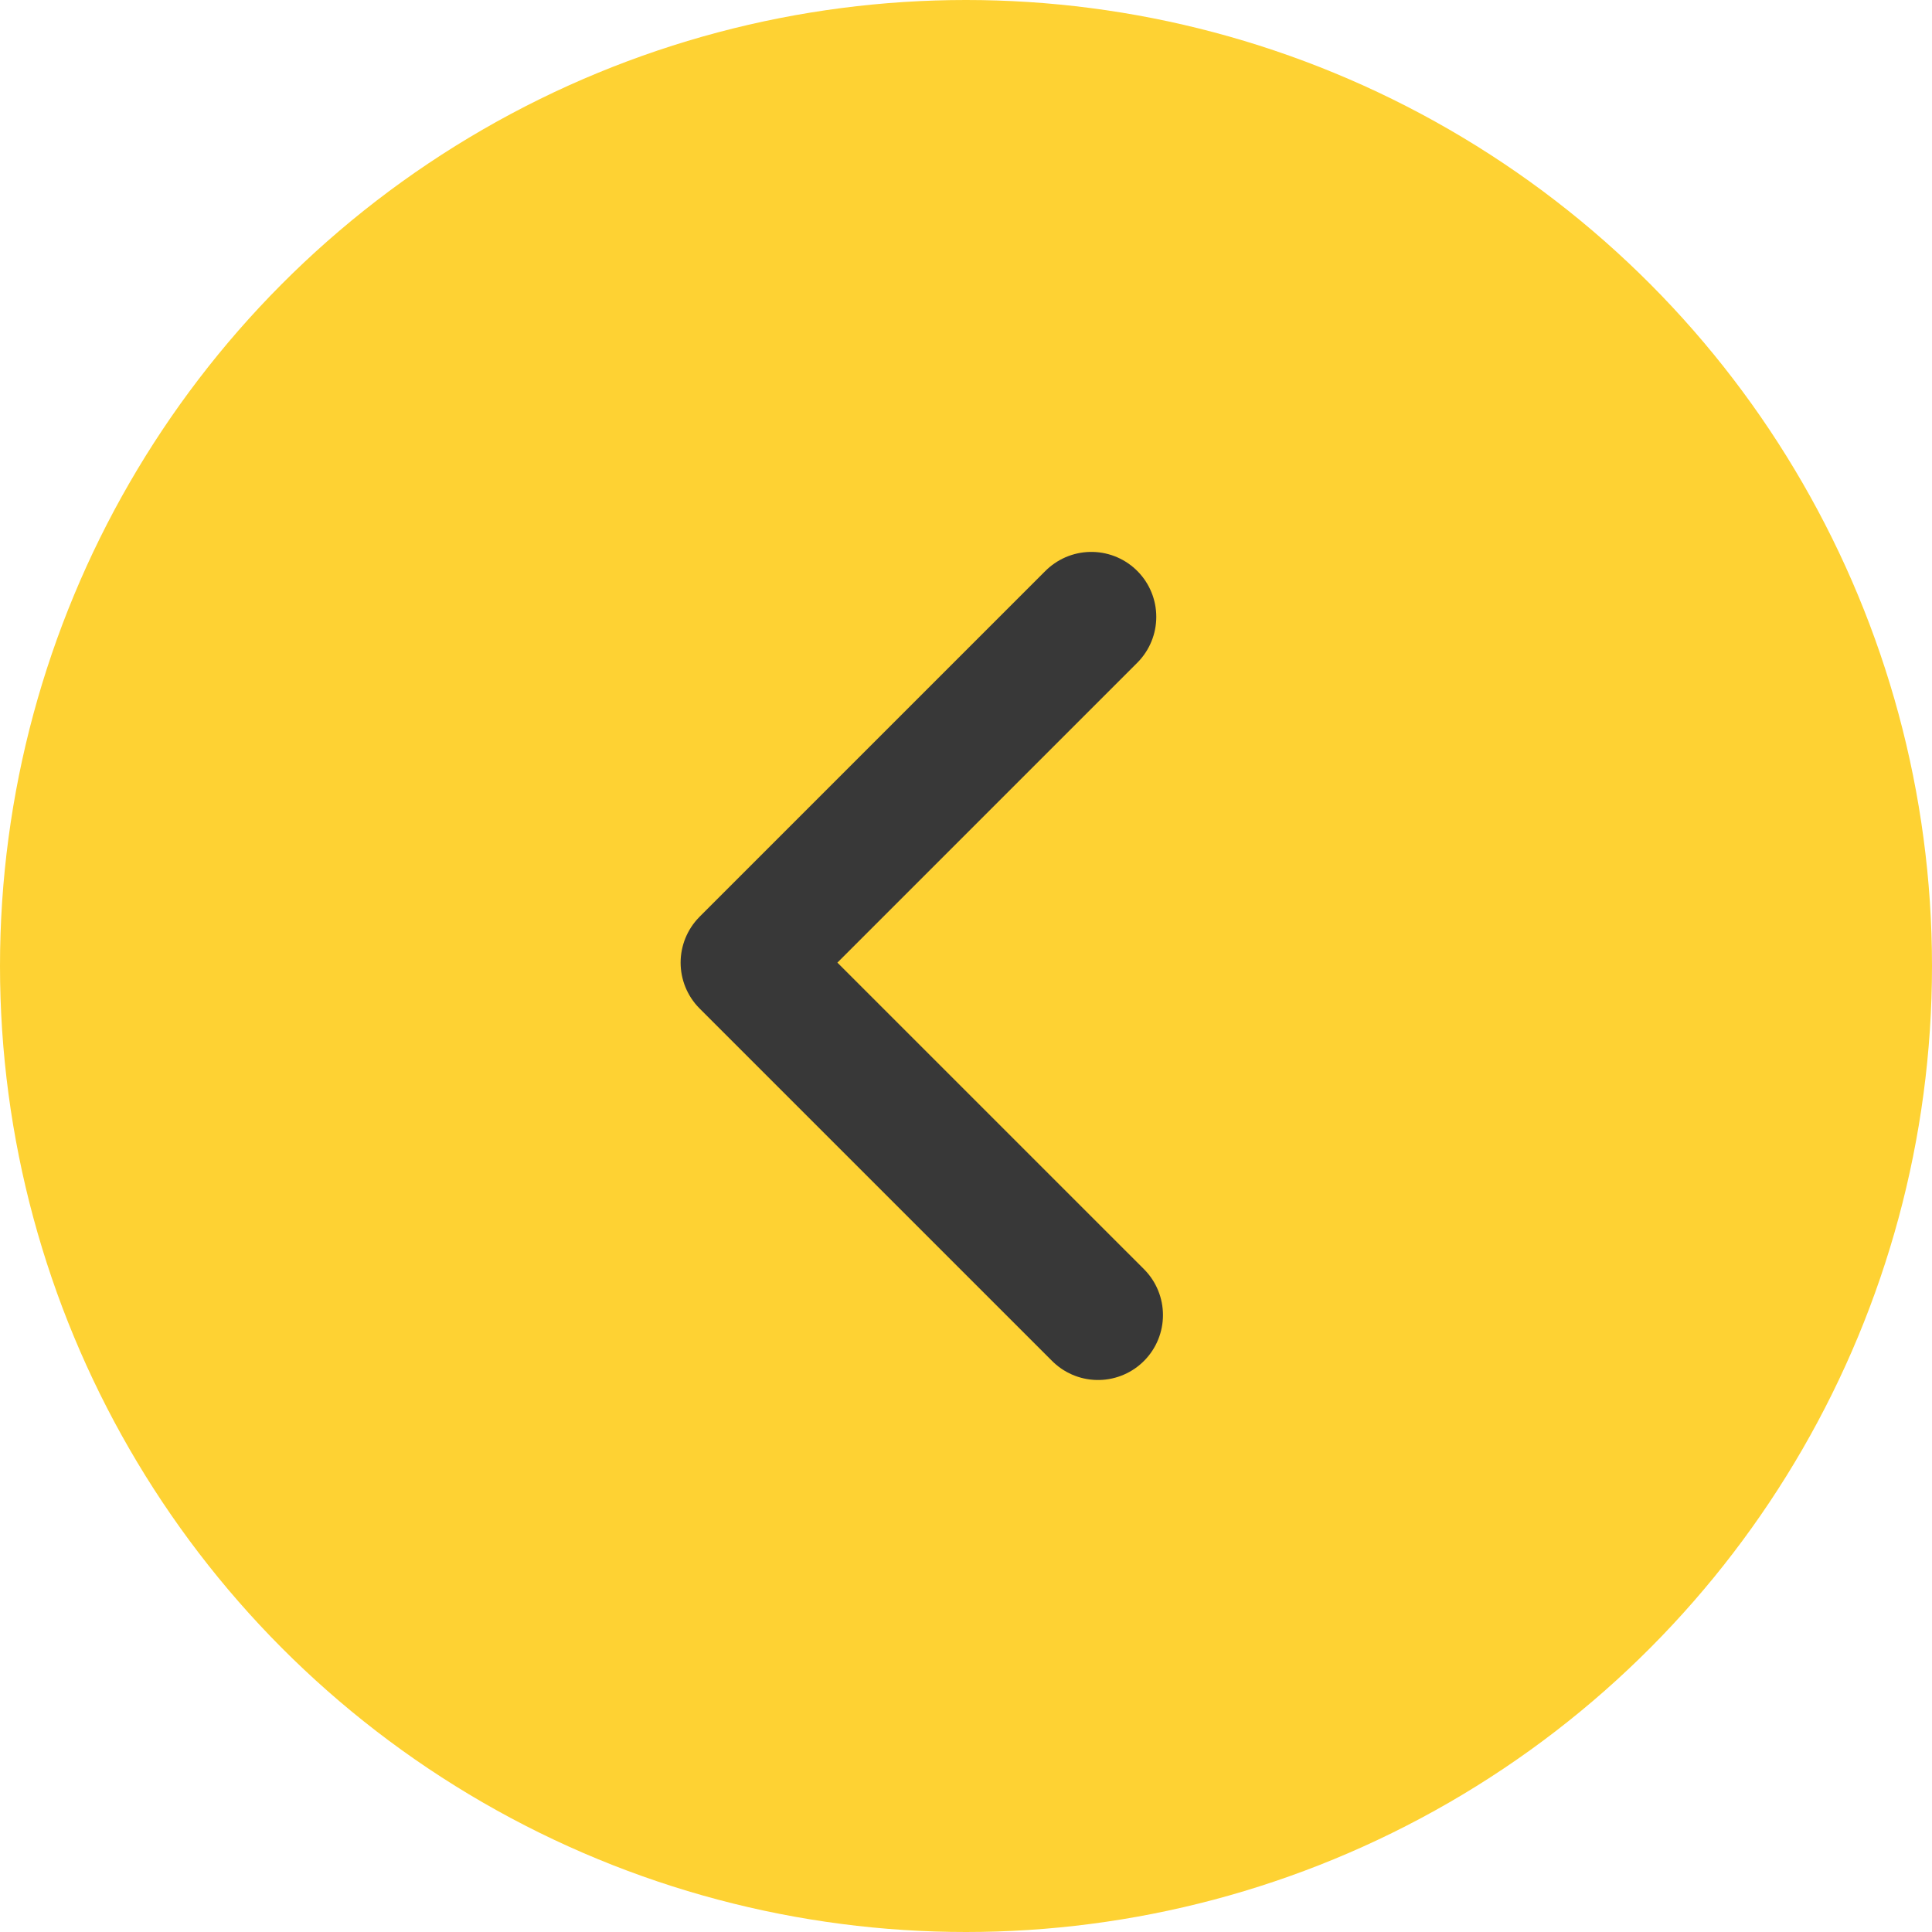
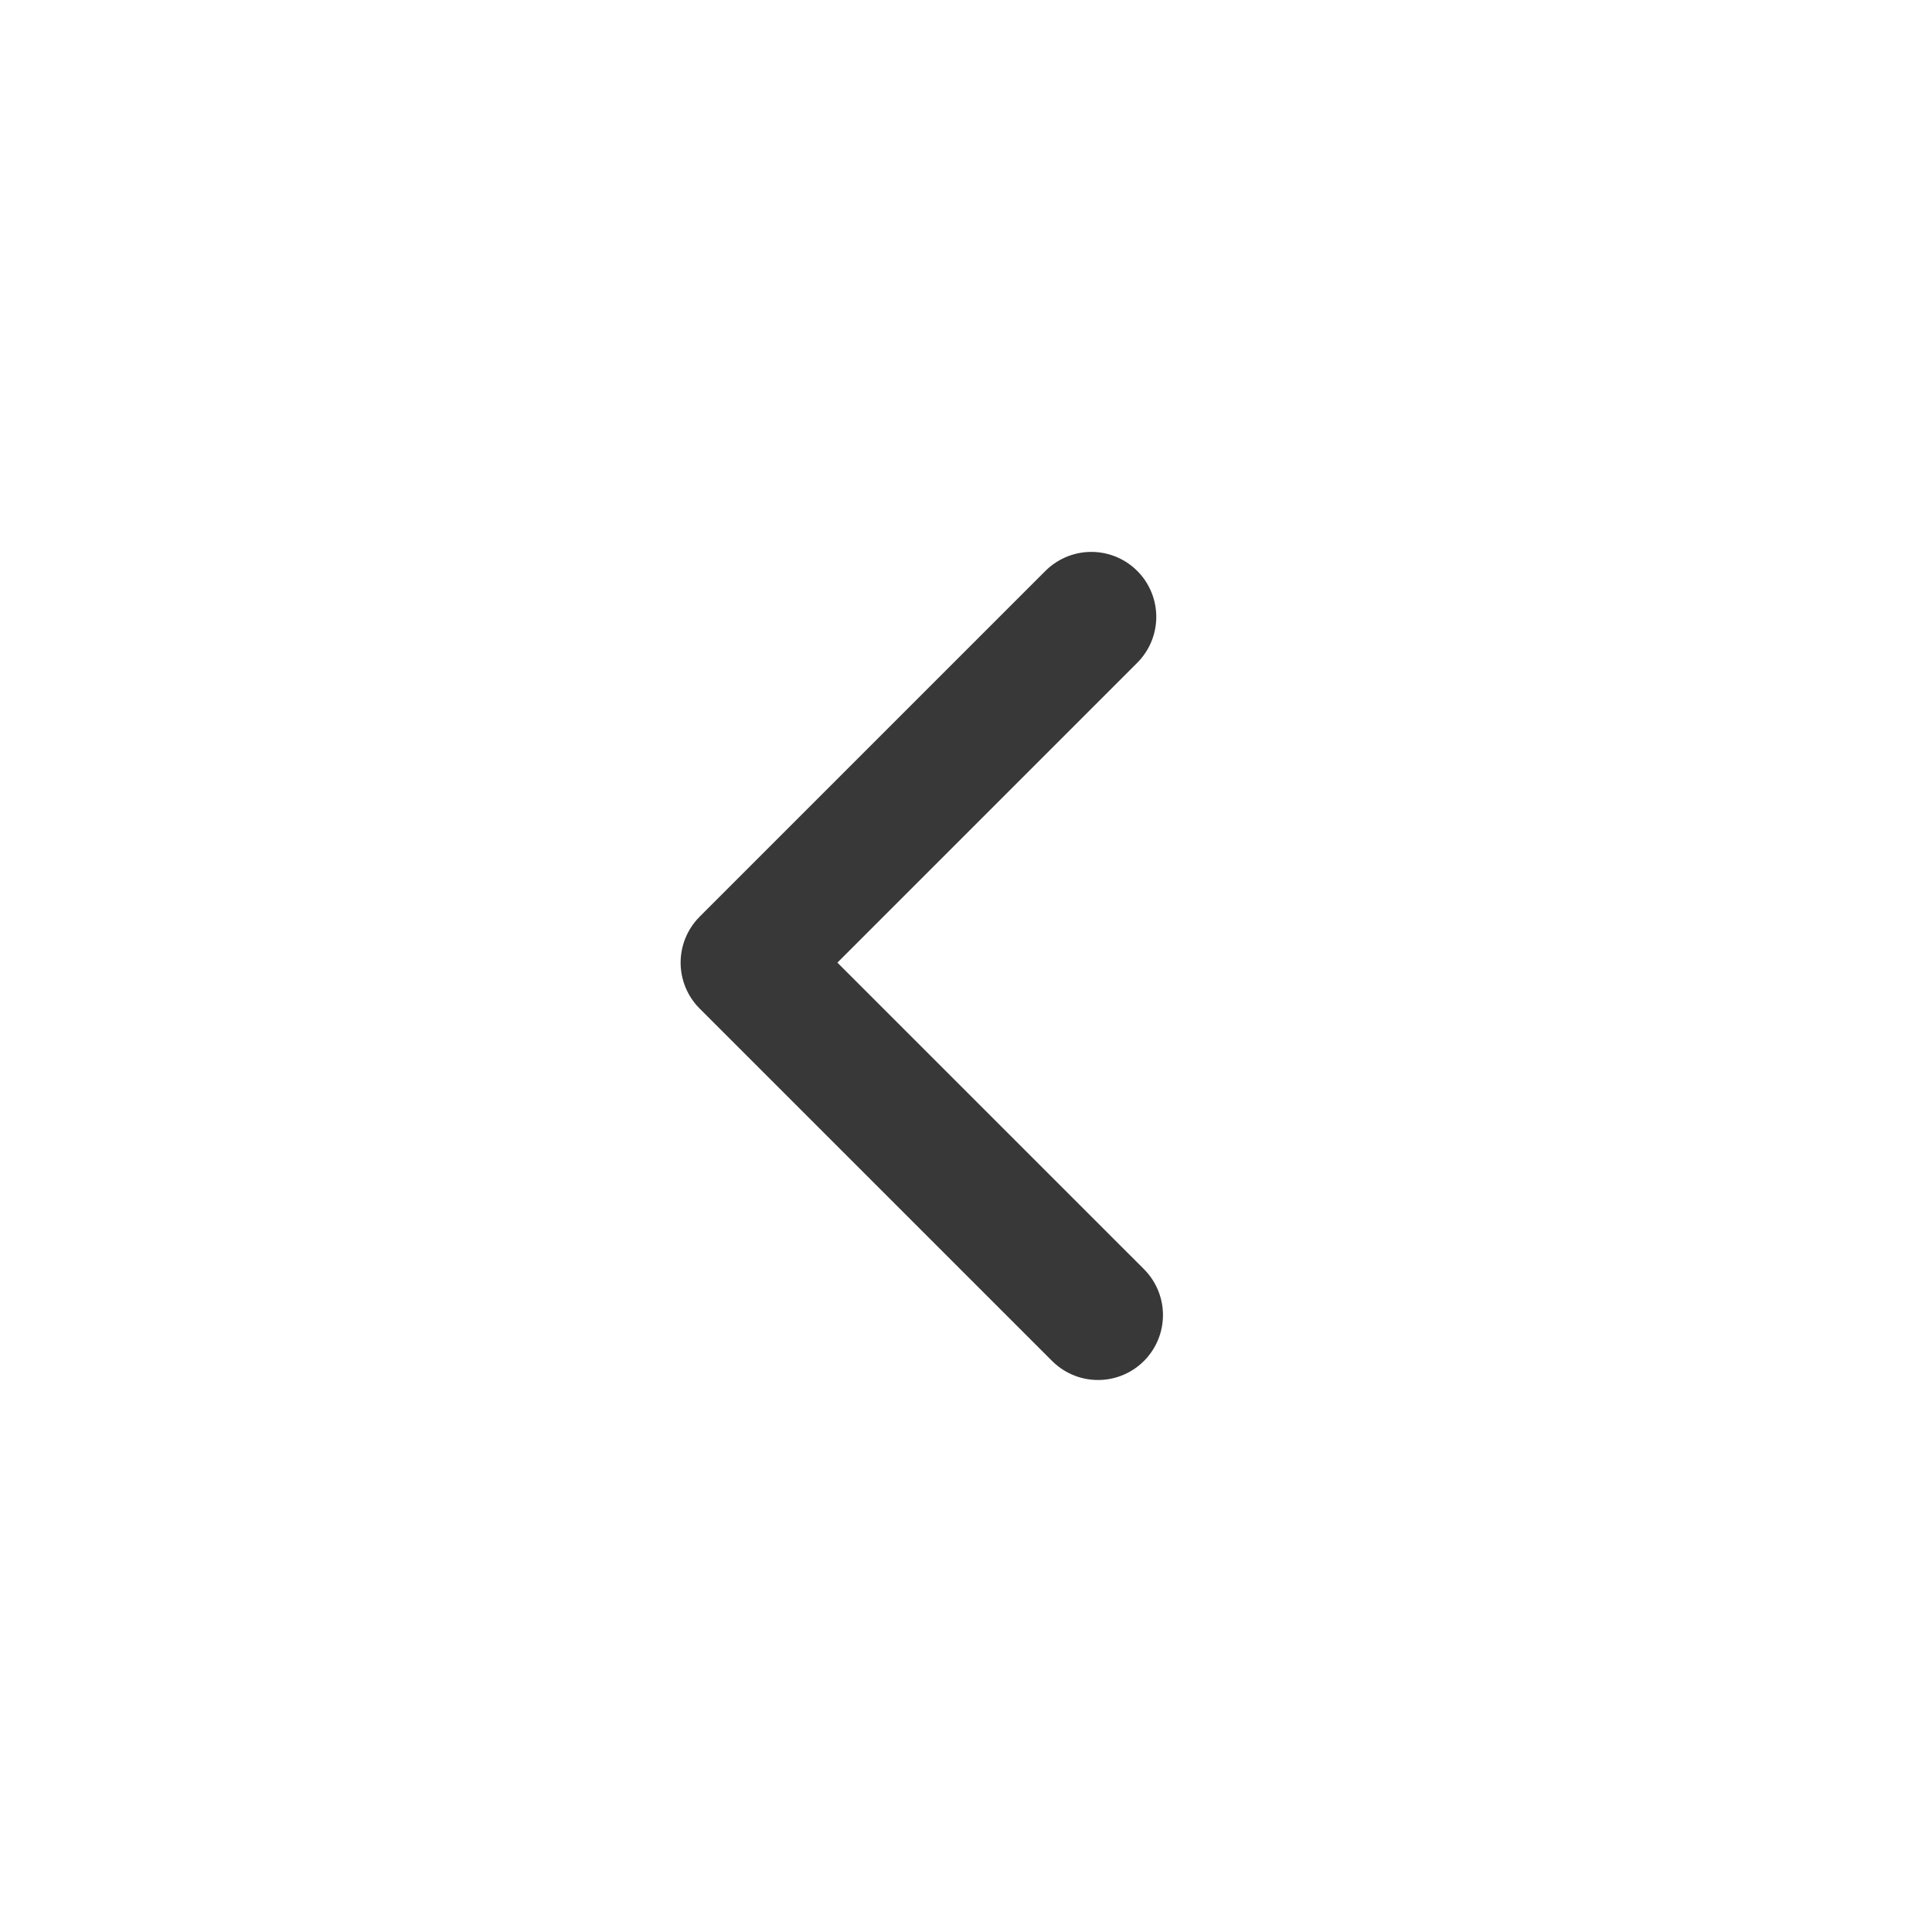
<svg xmlns="http://www.w3.org/2000/svg" id="Слой_1" x="0px" y="0px" width="59.5px" height="59.5px" viewBox="0 0 59.5 59.5" xml:space="preserve">
  <g>
-     <circle fill-rule="evenodd" clip-rule="evenodd" fill="#FED233" cx="29.75" cy="29.75" r="29.75" />
    <polyline fill-rule="evenodd" clip-rule="evenodd" fill="none" stroke="#383838" stroke-width="4" stroke-linecap="round" stroke-linejoin="round" stroke-miterlimit="10" points=" 33.816,40.5 22.961,29.646 33.61,18.997 " />
  </g>
</svg>